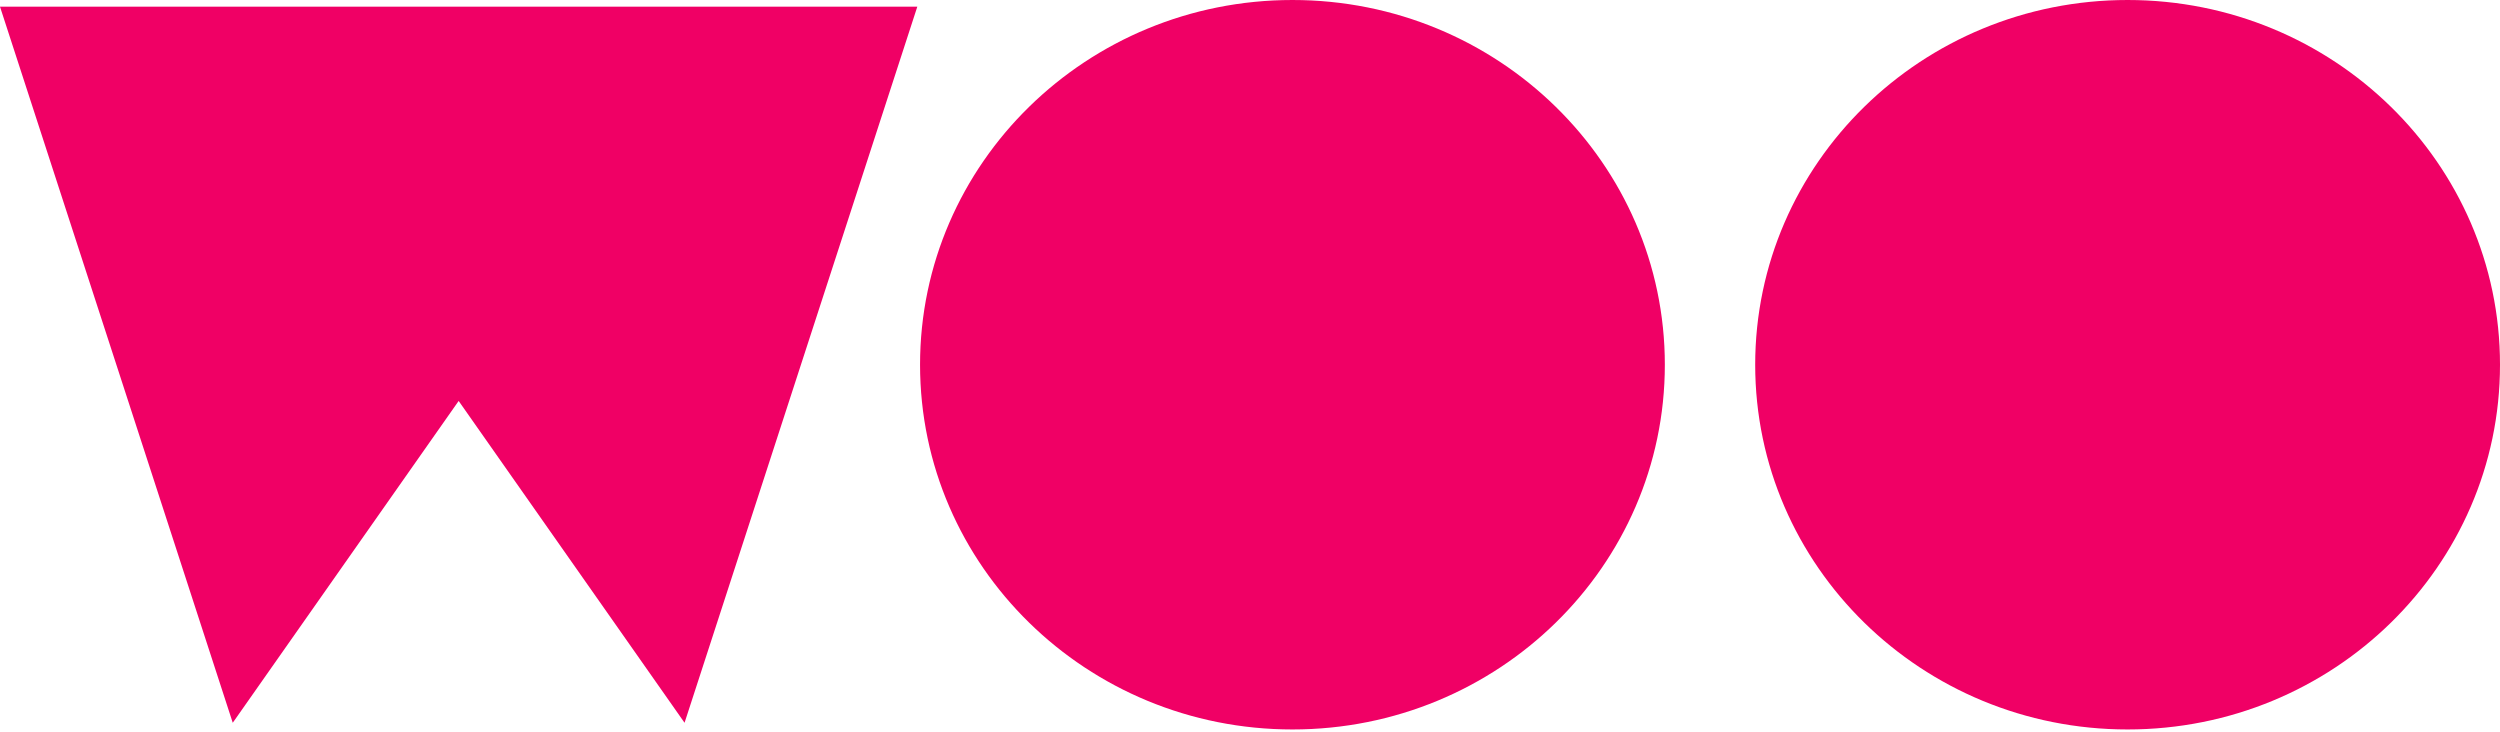
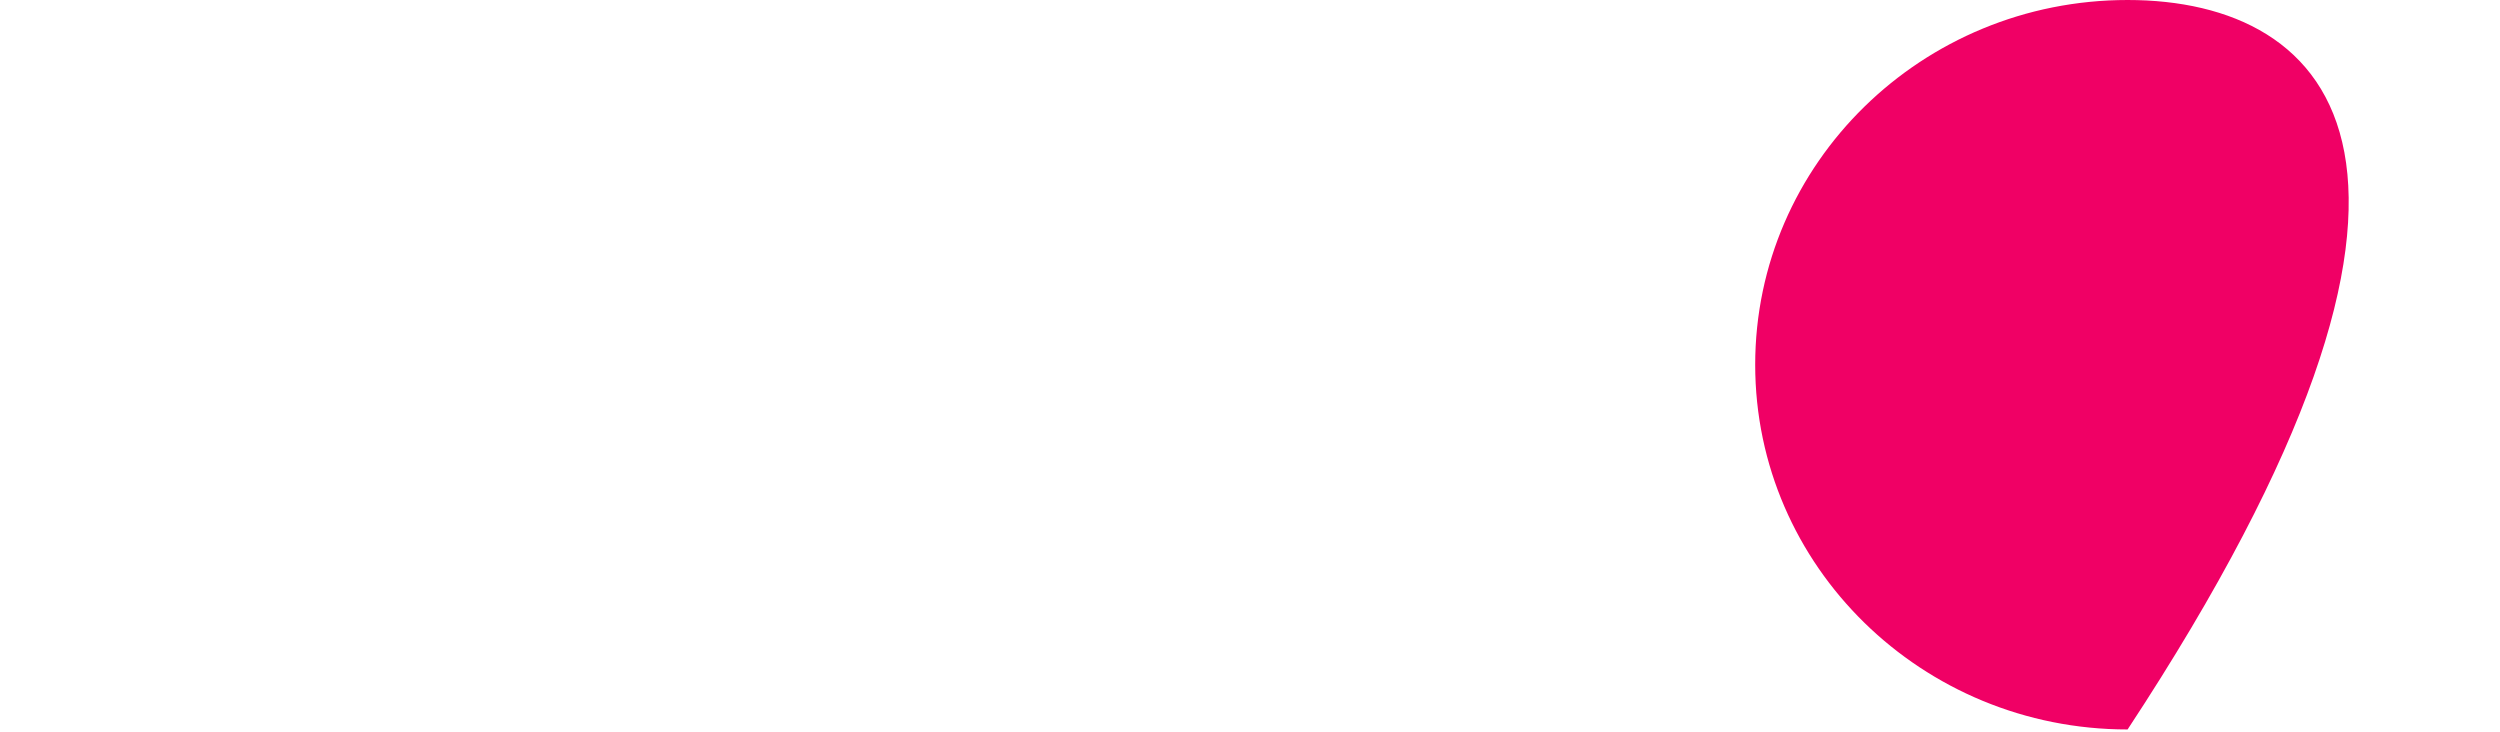
<svg xmlns="http://www.w3.org/2000/svg" width="140" height="41" viewBox="0 0 140 41" fill="none">
-   <path d="M13.034 40.475L25.685 22.453L38.335 40.475L51.369 0.375H0L13.034 40.475Z" fill="#F00065" />
-   <path d="M72.377 40.85C83.894 40.85 93.231 31.706 93.231 20.425C93.231 9.145 83.894 0 72.377 0C60.859 0 51.523 9.145 51.523 20.425C51.523 31.706 60.859 40.85 72.377 40.85Z" fill="#F00065" />
-   <path d="M119.145 40.85C130.663 40.85 140 31.706 140 20.425C140 9.145 130.663 0 119.145 0C107.628 0 98.291 9.145 98.291 20.425C98.291 31.706 107.628 40.85 119.145 40.85Z" fill="#F00065" />
+   <path d="M119.145 40.85C140 9.145 130.663 0 119.145 0C107.628 0 98.291 9.145 98.291 20.425C98.291 31.706 107.628 40.85 119.145 40.85Z" fill="#F00065" />
</svg>